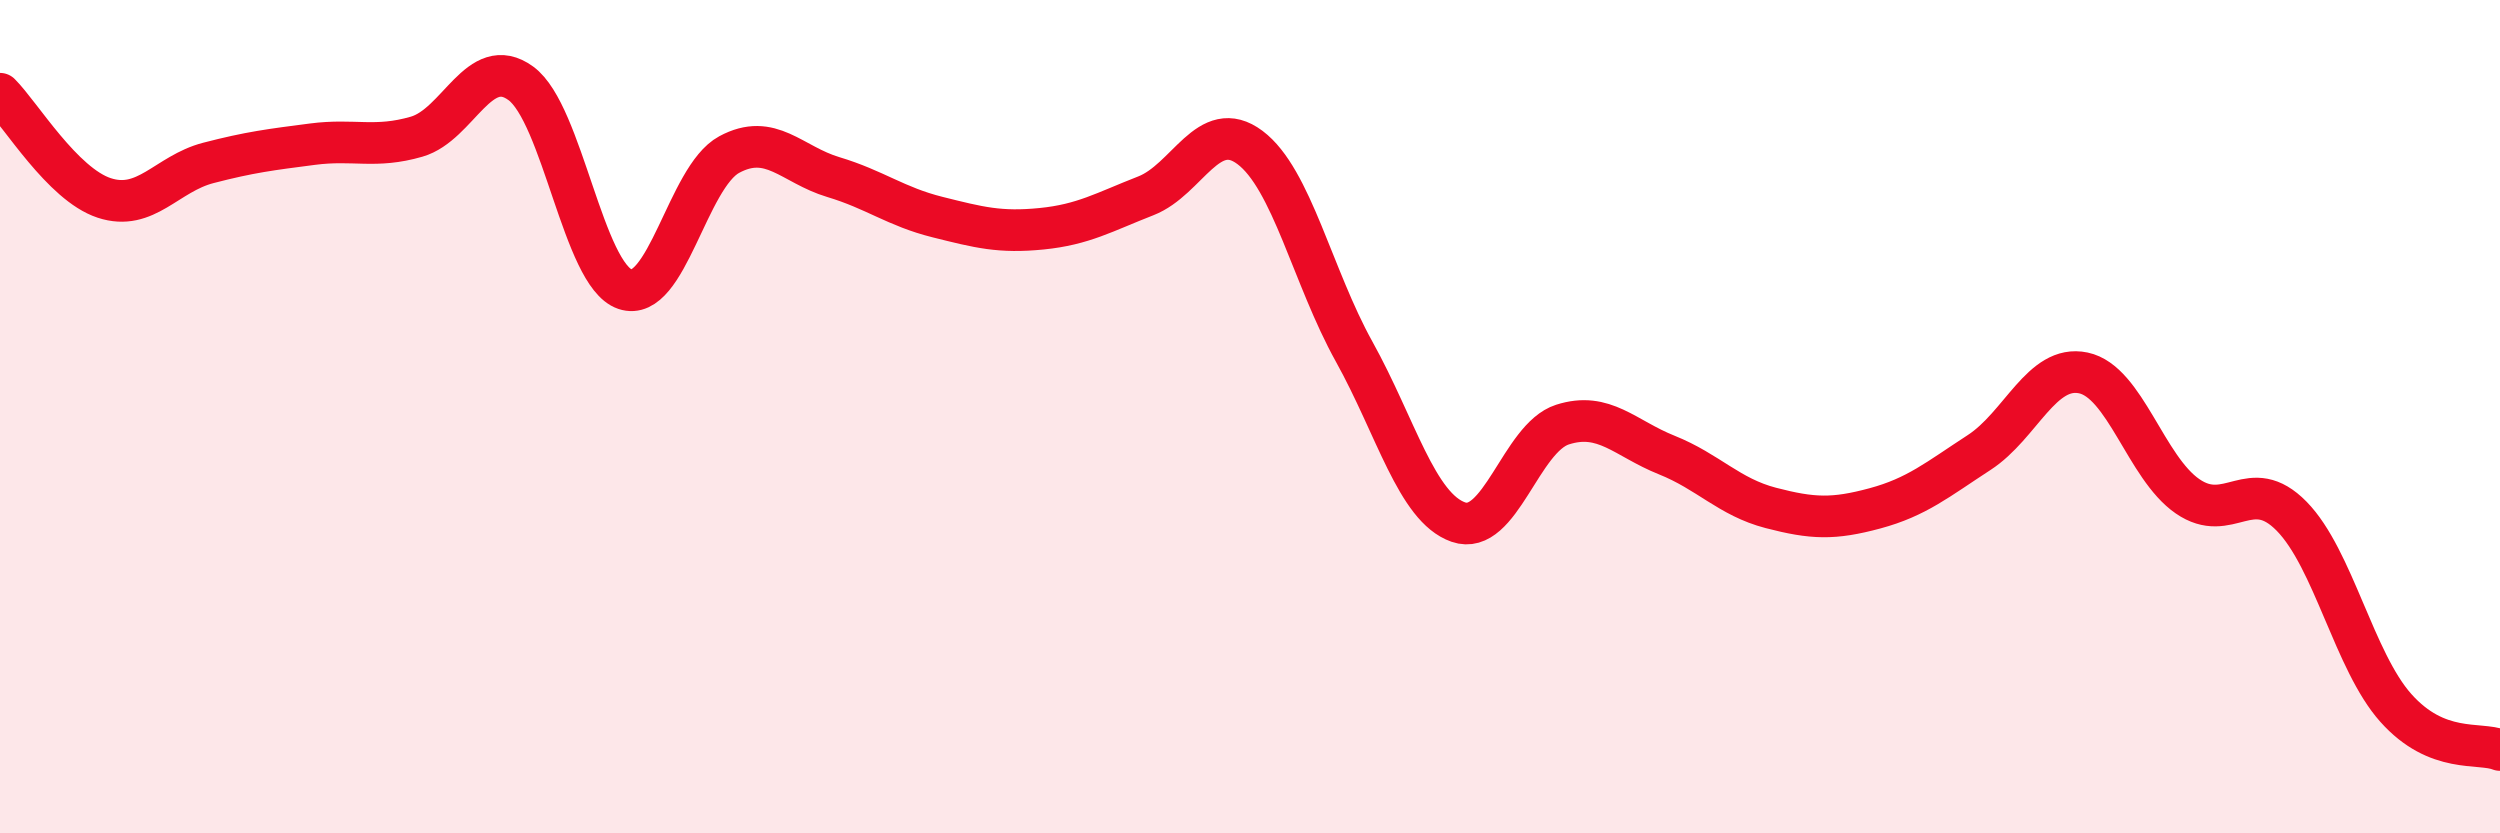
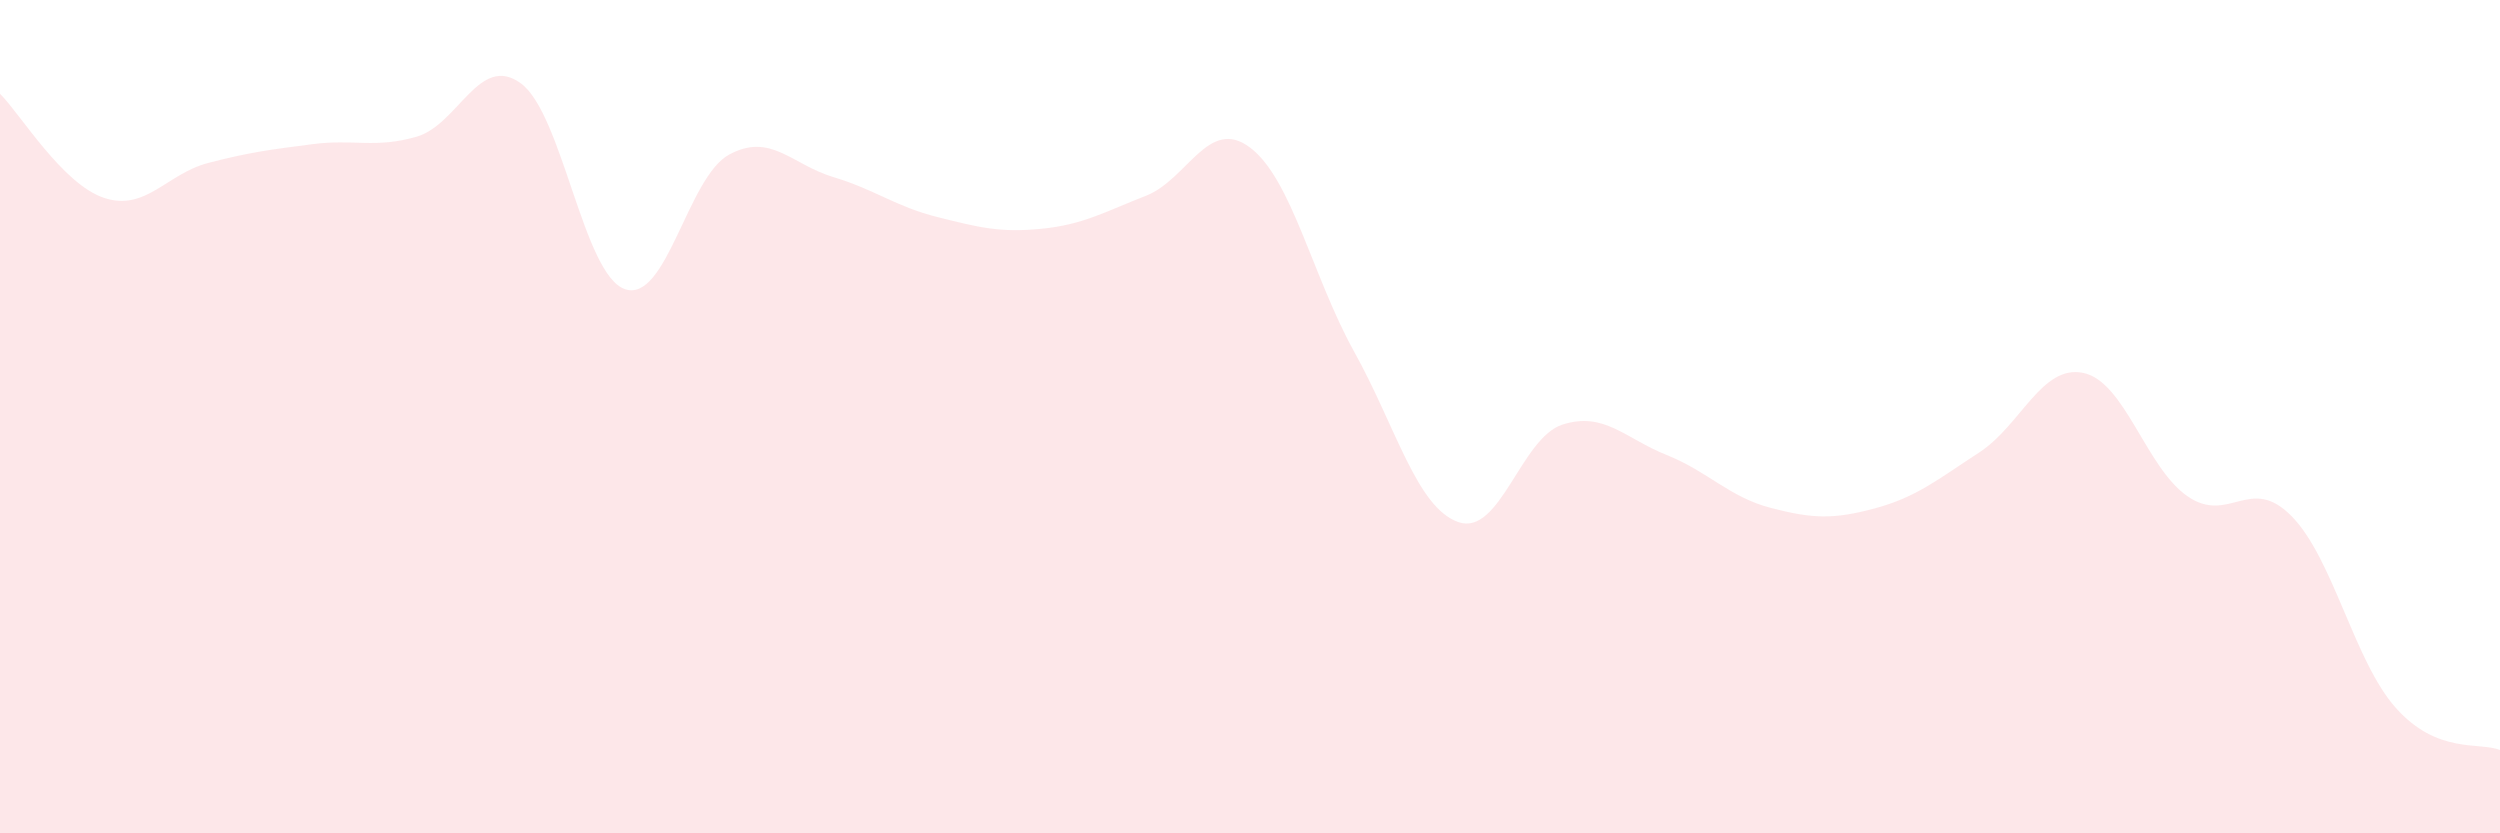
<svg xmlns="http://www.w3.org/2000/svg" width="60" height="20" viewBox="0 0 60 20">
  <path d="M 0,2.25 C 0.5,2.75 1.5,4.42 2.5,4.75 C 3.5,5.08 4,4.17 5,3.91 C 6,3.65 6.5,3.59 7.5,3.46 C 8.5,3.33 9,3.57 10,3.28 C 11,2.99 11.5,1.27 12.5,2 C 13.5,2.73 14,6.6 15,6.94 C 16,7.28 16.5,4.25 17.5,3.71 C 18.5,3.17 19,3.95 20,4.25 C 21,4.55 21.5,4.96 22.5,5.21 C 23.5,5.46 24,5.59 25,5.49 C 26,5.39 26.5,5.09 27.5,4.7 C 28.5,4.31 29,2.79 30,3.54 C 31,4.29 31.5,6.64 32.5,8.44 C 33.5,10.24 34,12.18 35,12.53 C 36,12.88 36.5,10.51 37.5,10.19 C 38.5,9.87 39,10.52 40,10.92 C 41,11.32 41.5,11.93 42.5,12.19 C 43.5,12.45 44,12.47 45,12.2 C 46,11.93 46.5,11.51 47.5,10.86 C 48.5,10.21 49,8.74 50,8.95 C 51,9.16 51.5,11.22 52.5,11.91 C 53.5,12.6 54,11.37 55,12.39 C 56,13.41 56.5,15.87 57.5,16.99 C 58.5,18.11 59.5,17.8 60,18L60 20L0 20Z" fill="#EB0A25" opacity="0.1" stroke-linecap="round" stroke-linejoin="round" />
-   <path d="M 0,2.25 C 0.5,2.75 1.5,4.42 2.5,4.75 C 3.5,5.08 4,4.17 5,3.91 C 6,3.65 6.5,3.59 7.5,3.46 C 8.5,3.33 9,3.57 10,3.28 C 11,2.99 11.5,1.27 12.5,2 C 13.5,2.73 14,6.6 15,6.94 C 16,7.28 16.5,4.25 17.5,3.71 C 18.5,3.17 19,3.95 20,4.25 C 21,4.55 21.5,4.96 22.5,5.21 C 23.5,5.46 24,5.59 25,5.49 C 26,5.39 26.5,5.09 27.5,4.7 C 28.5,4.31 29,2.79 30,3.54 C 31,4.29 31.5,6.64 32.5,8.44 C 33.5,10.24 34,12.18 35,12.53 C 36,12.88 36.5,10.51 37.5,10.19 C 38.5,9.87 39,10.52 40,10.92 C 41,11.32 41.5,11.93 42.5,12.19 C 43.5,12.45 44,12.47 45,12.2 C 46,11.93 46.5,11.51 47.5,10.86 C 48.5,10.21 49,8.74 50,8.95 C 51,9.16 51.5,11.22 52.5,11.91 C 53.5,12.6 54,11.37 55,12.39 C 56,13.41 56.5,15.87 57.5,16.99 C 58.5,18.11 59.5,17.8 60,18" stroke="#EB0A25" stroke-width="1" fill="none" stroke-linecap="round" stroke-linejoin="round" />
</svg>